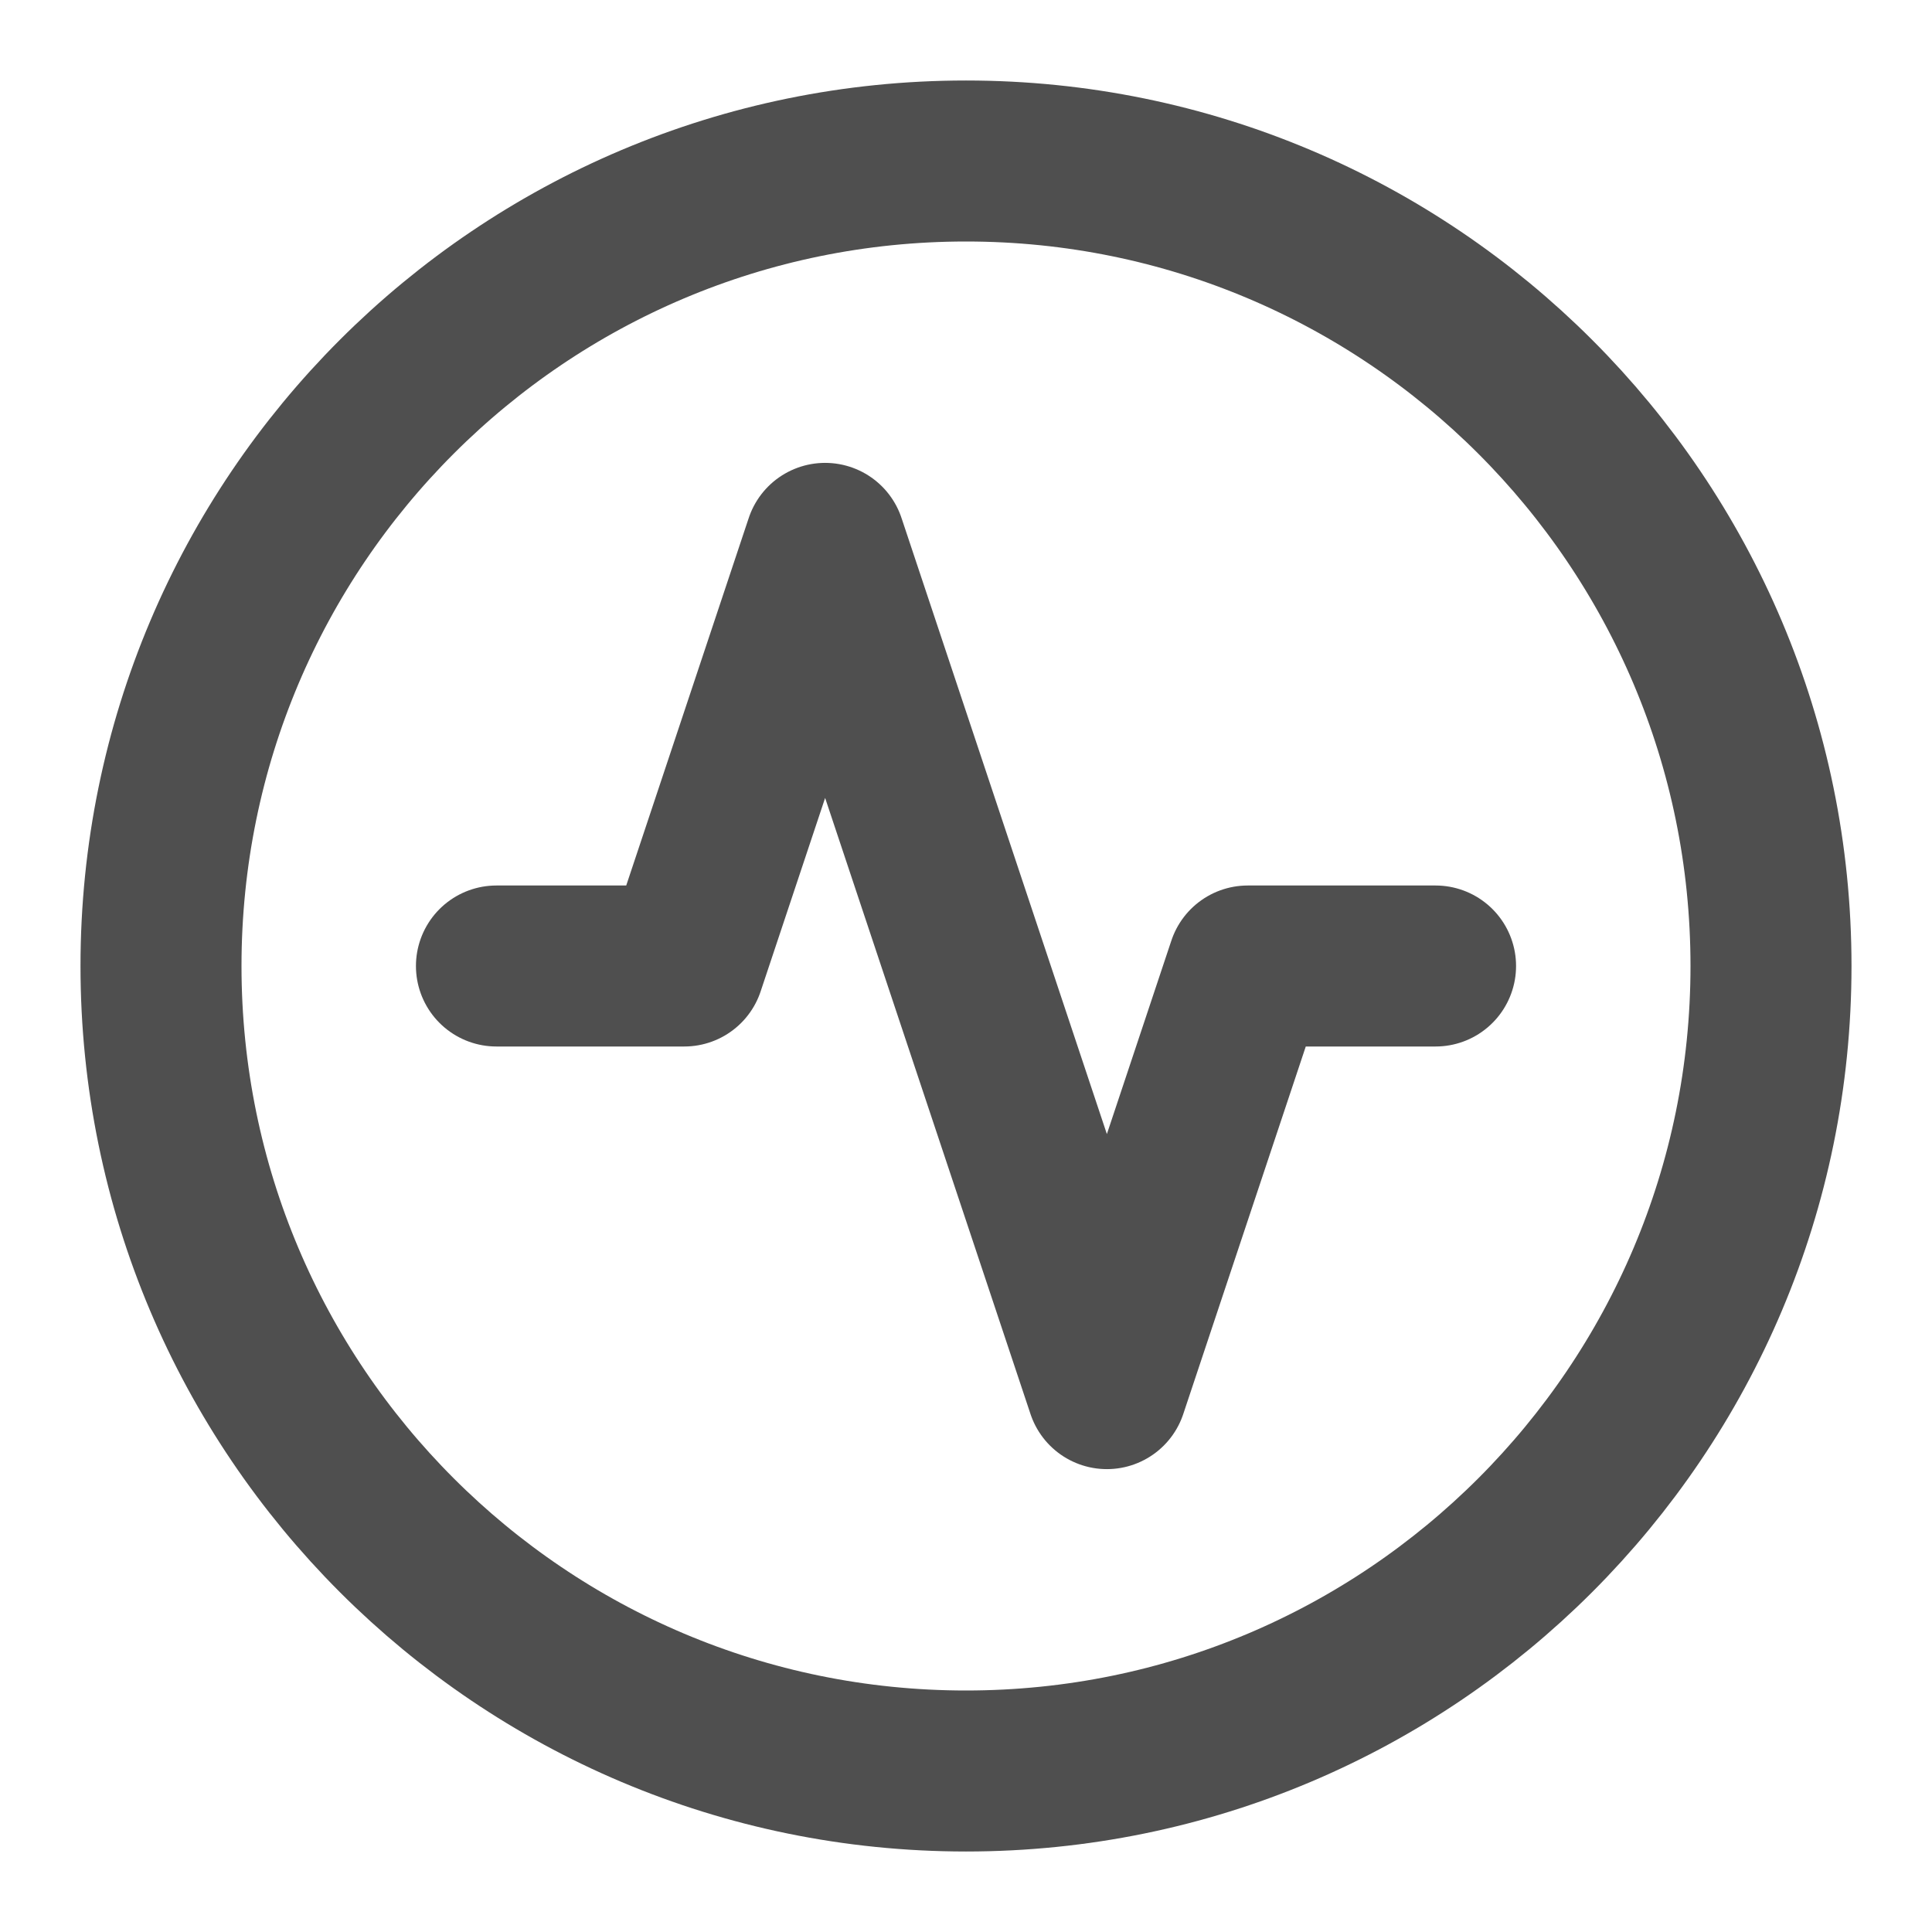
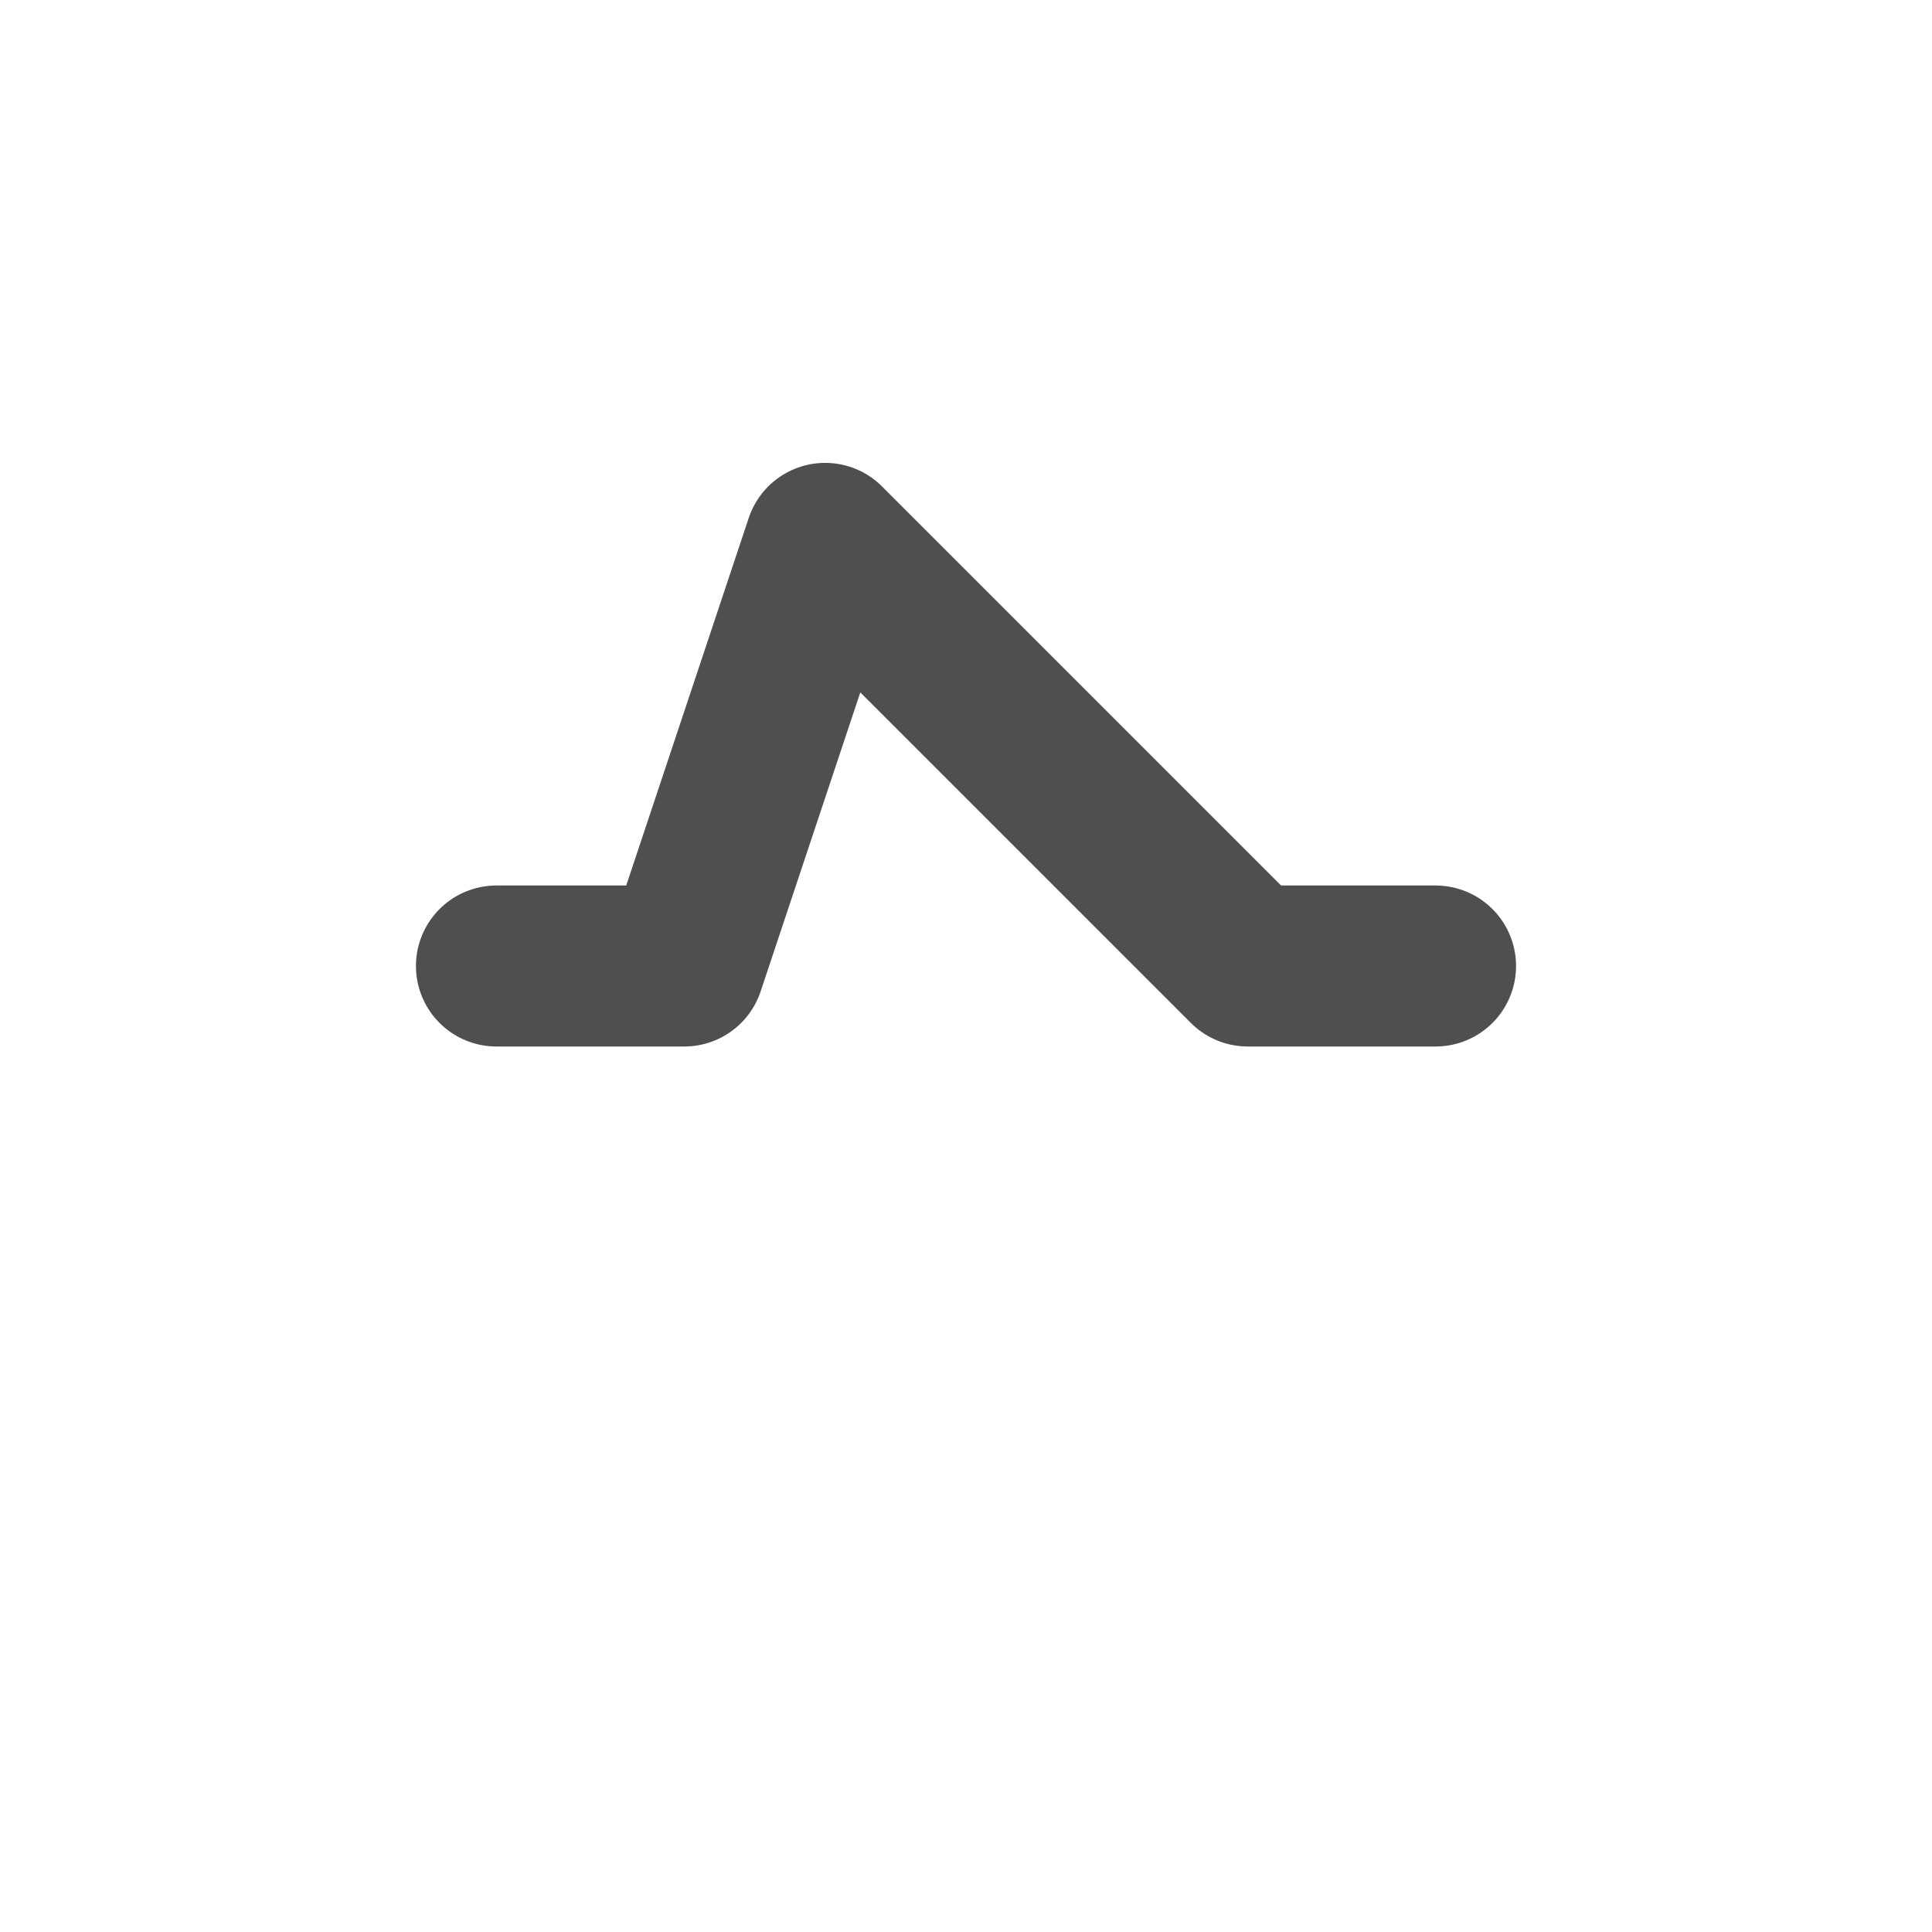
<svg xmlns="http://www.w3.org/2000/svg" width="24" height="24" viewBox="0 0 24 24" fill="none">
-   <path d="M12 22C17.523 22 22 17.523 22 12C22 6.477 17.523 2 12 2C6.477 2 2 6.477 2 12C2 17.523 6.477 22 12 22Z" stroke="#4F4F4F" stroke-width="2" stroke-linecap="round" stroke-linejoin="round" />
-   <path d="M17.833 12H15.5L13.75 17.25L10.25 6.75L8.5 12H6.167" stroke="#4F4F4F" stroke-width="2" stroke-linecap="round" stroke-linejoin="round" />
+   <path d="M17.833 12H15.5L10.25 6.75L8.5 12H6.167" stroke="#4F4F4F" stroke-width="2" stroke-linecap="round" stroke-linejoin="round" />
</svg>